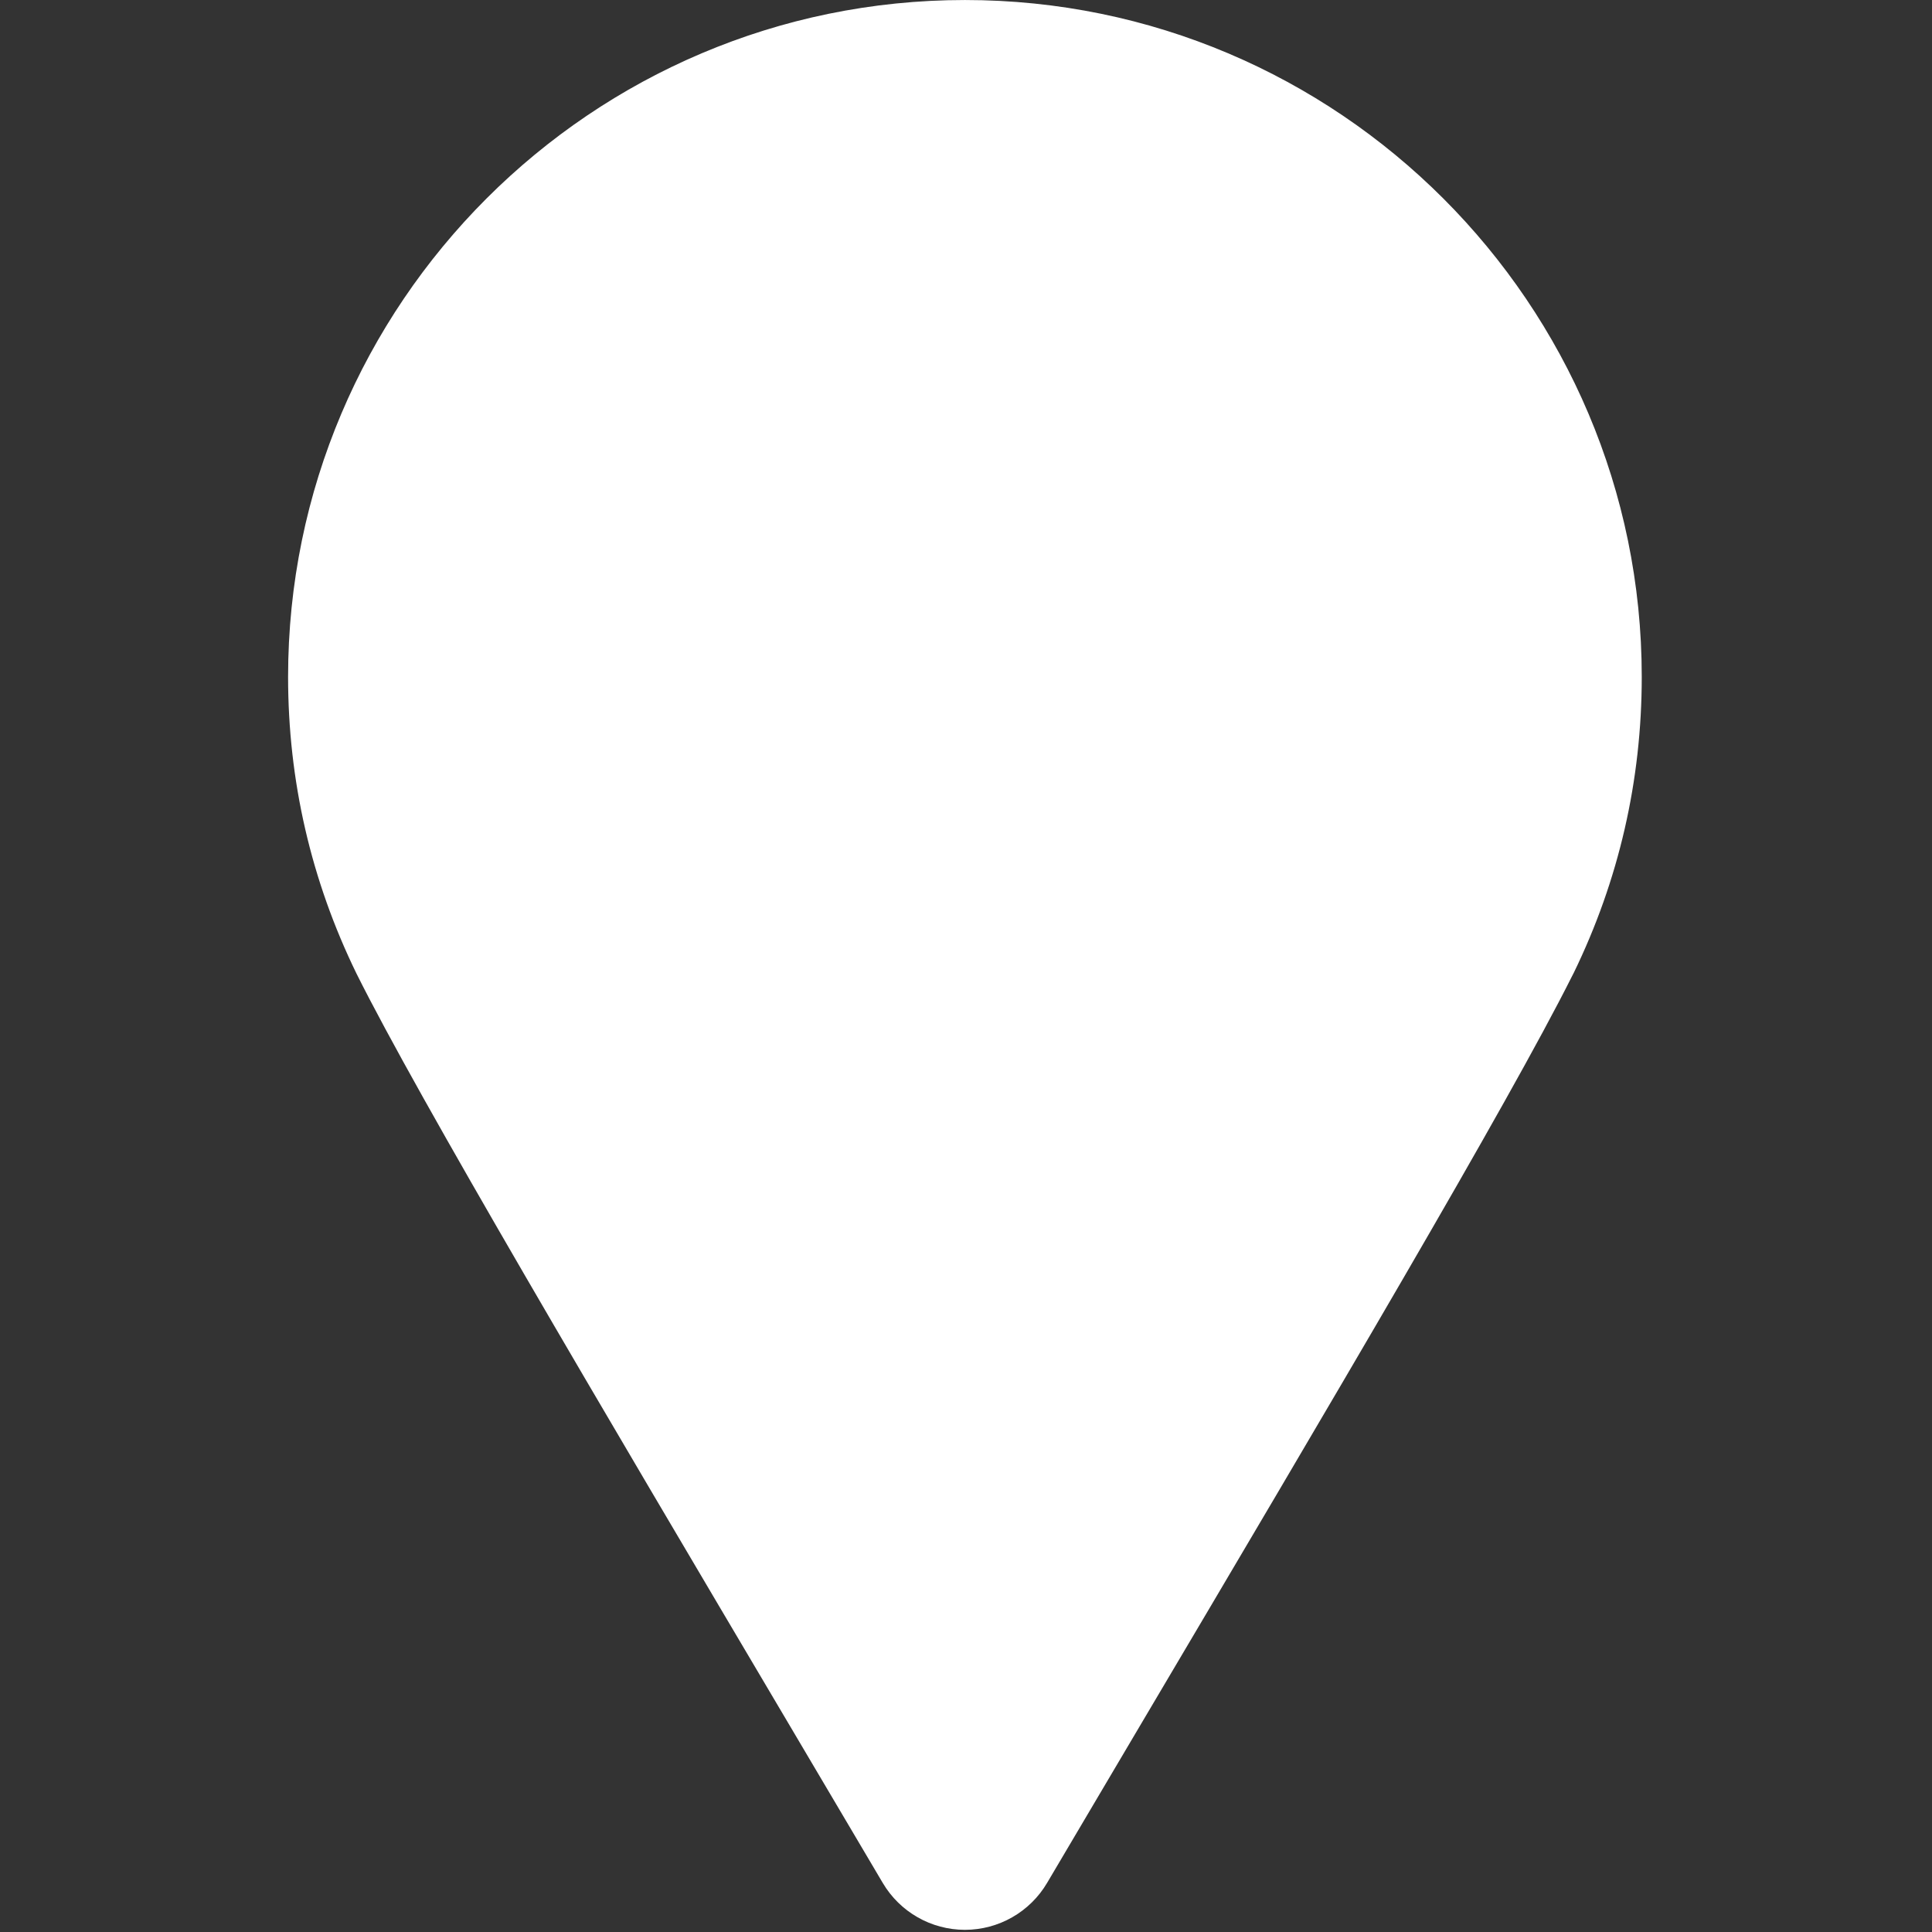
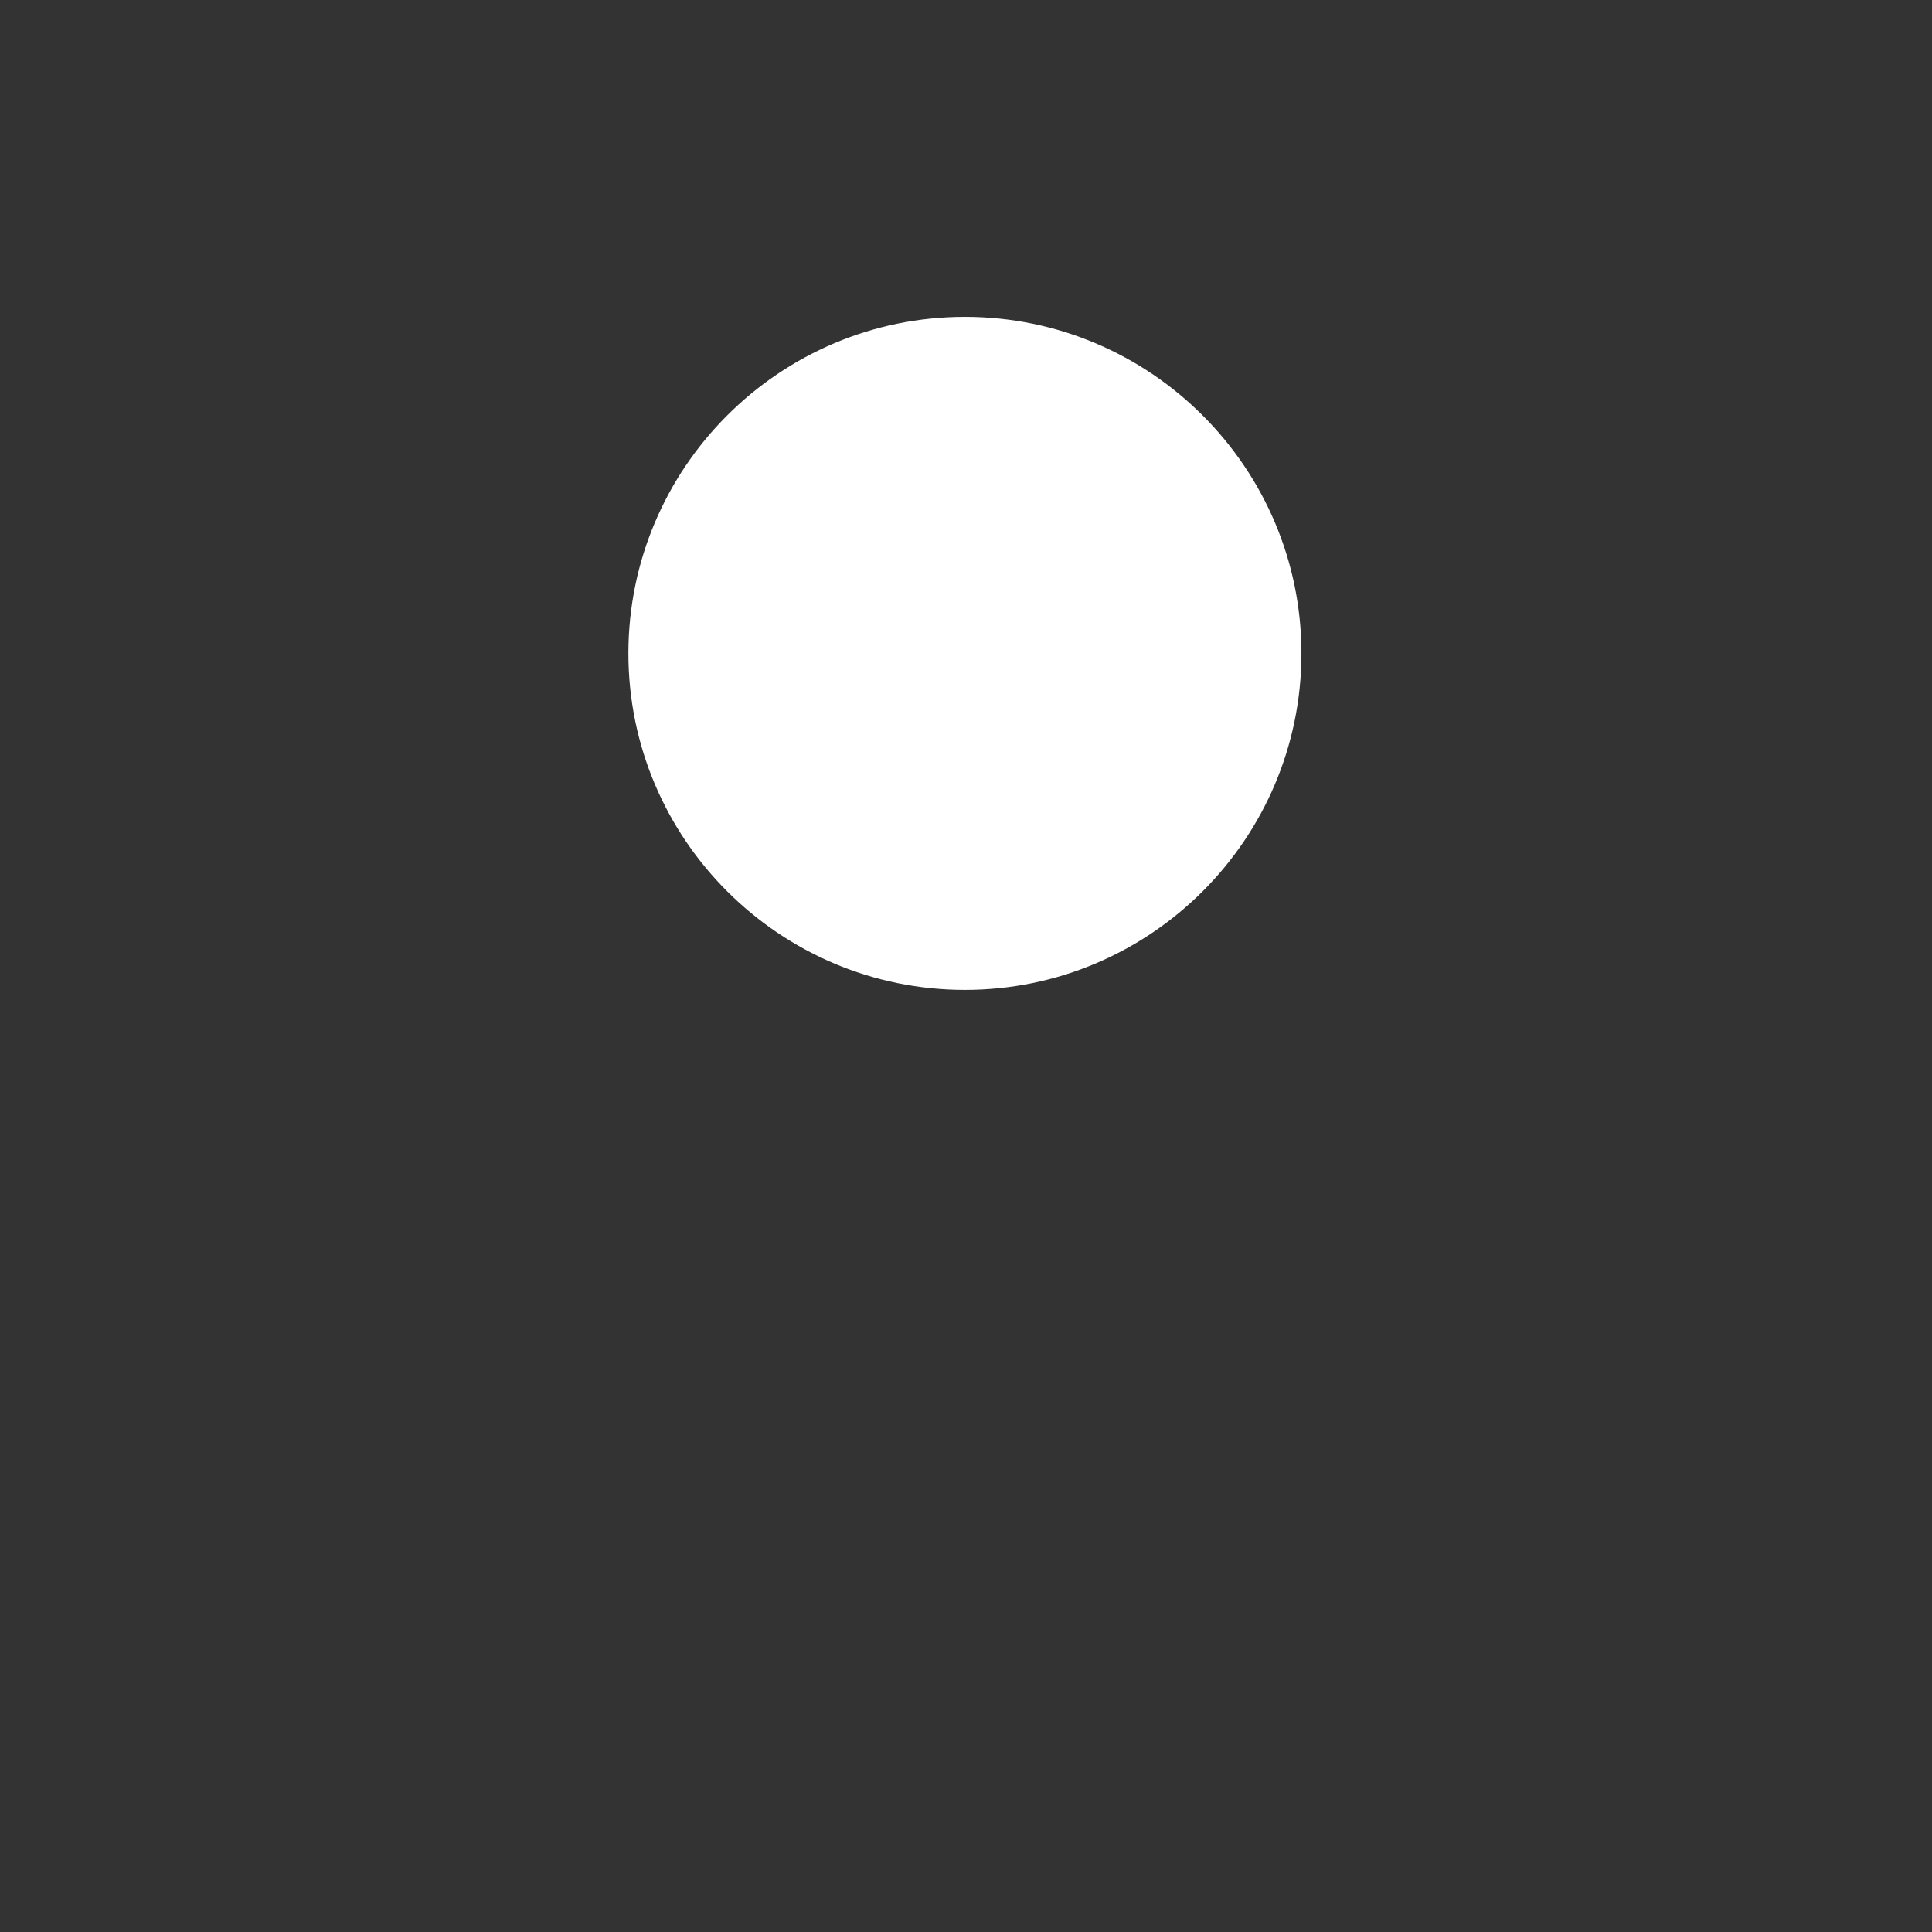
<svg xmlns="http://www.w3.org/2000/svg" version="1.1" width="256" height="256" viewBox="0 0 256 256" xml:space="preserve">
  <rect x="0" y="0" width="256" height="256" fill="#333333" stroke="none" />
  <defs fill="#000000">
</defs>
  <g style="stroke:#ffffff; stroke-width: 0; stroke-dasharray:#ffffff; stroke-linecap: butt; stroke-linejoin: miter; stroke-miterlimit: 10; fill:#ffffff; fill-rule: nonzero; opacity: 1;" transform="translate(1.407 1.407) scale(2.81 2.81)">
-     <path d="M 45 90 c -1.415 0 -2.725 -0.748 -3.444 -1.966 l -4.385 -7.417 C 28.167 65.396 19.664 51.02 16.759 45.189 c -2.112 -4.331 -3.175 -8.955 -3.175 -13.773 C 13.584 14.093 27.677 0 45 0 c 17.323 0 31.416 14.093 31.416 31.416 c 0 4.815 -1.063 9.438 -3.157 13.741 c -0.025 0.052 -0.053 0.104 -0.08 0.155 c -2.961 5.909 -11.41 20.193 -20.353 35.309 l -4.382 7.413 C 47.725 89.252 46.415 90 45 90 z" style="stroke:#ffffff; stroke-width: 1; stroke-dasharray:#ffffff; stroke-linecap: butt; stroke-linejoin: miter; stroke-miterlimit: 10; fill:#ffffff; fill-rule: nonzero; opacity: 1;" transform=" matrix(1 0 0 1 0 0) " stroke-linecap="round" />
    <path d="M 45 45.678 c -8.474 0 -15.369 -6.894 -15.369 -15.368 S 36.526 14.941 45 14.941 c 8.474 0 15.368 6.895 15.368 15.369 S 53.474 45.678 45 45.678 z" style="stroke:#ffffff; stroke-width: 1; stroke-dasharray:#ffffff; stroke-linecap: butt; stroke-linejoin: miter; stroke-miterlimit: 10; fill:#ffffff; fill-rule: nonzero; opacity: 1;" transform=" matrix(1 0 0 1 0 0) " stroke-linecap="round" />
  </g>
</svg>